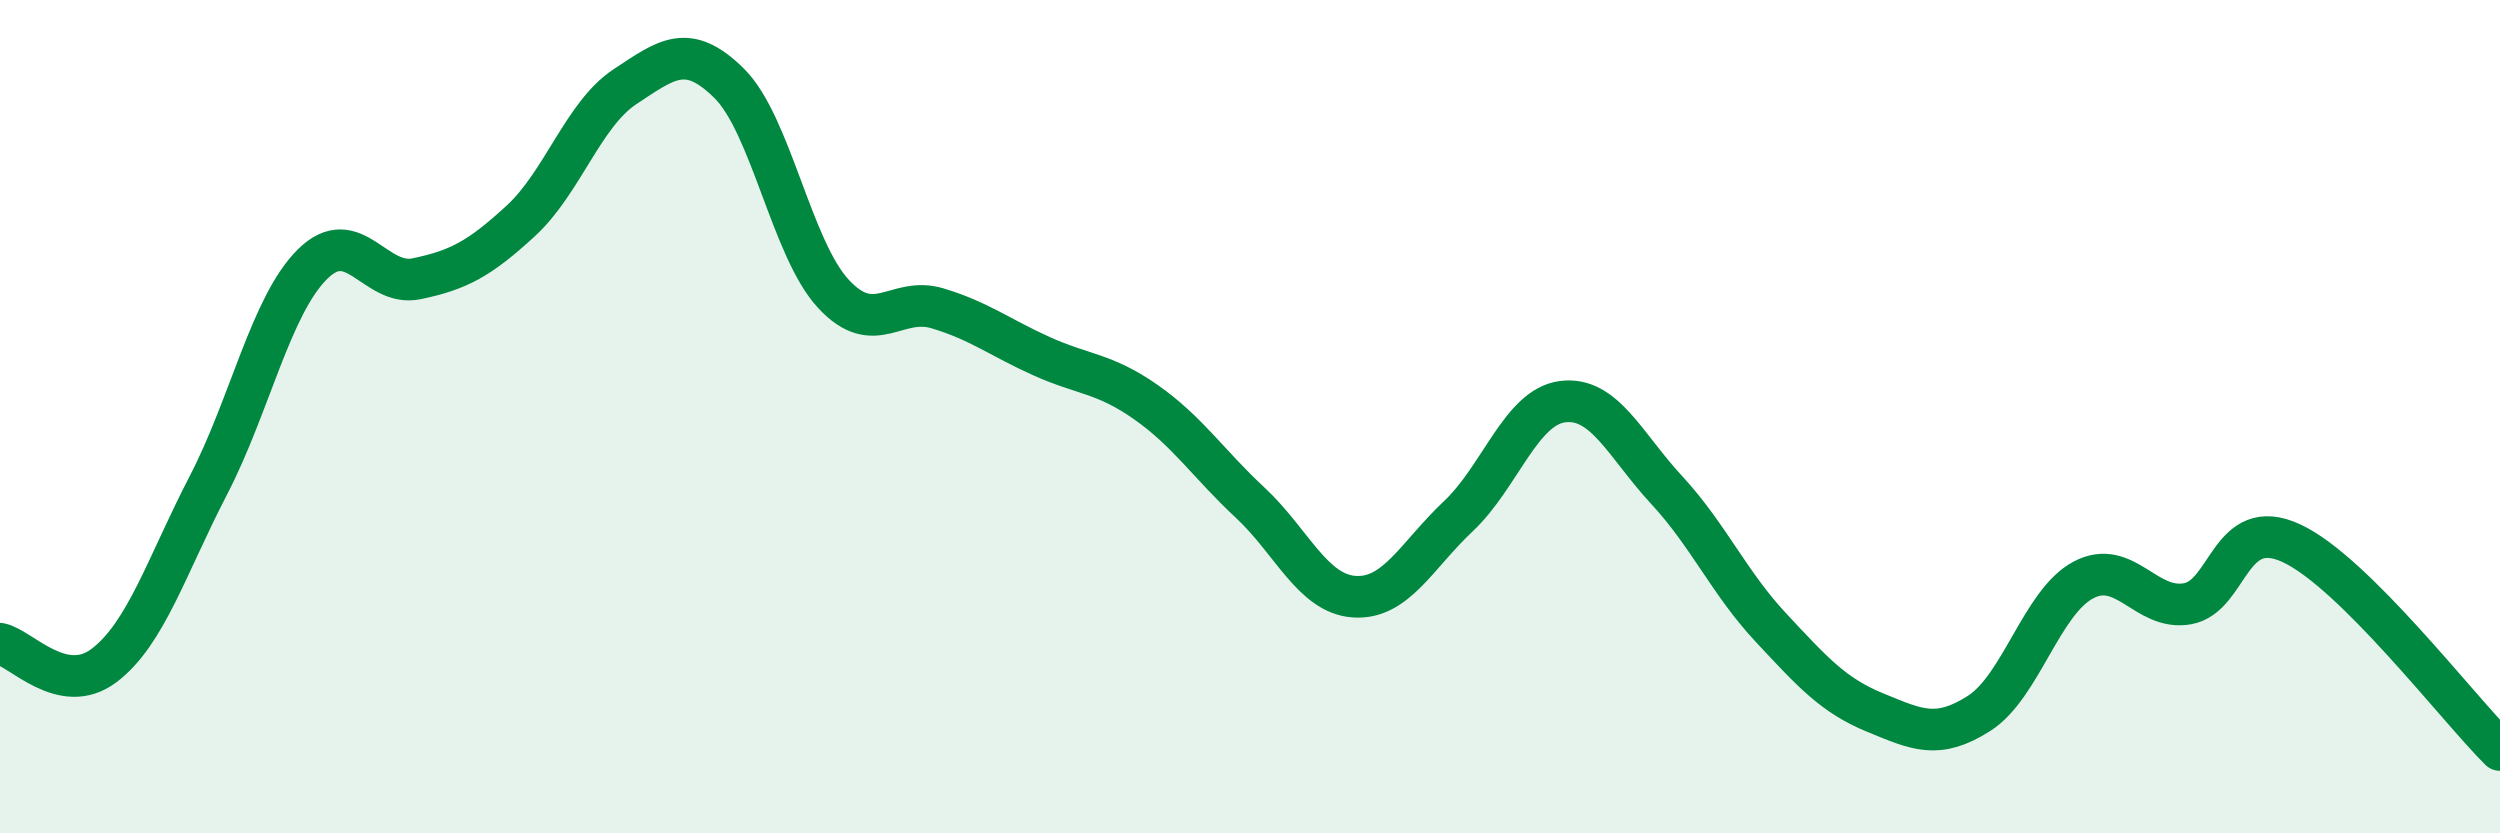
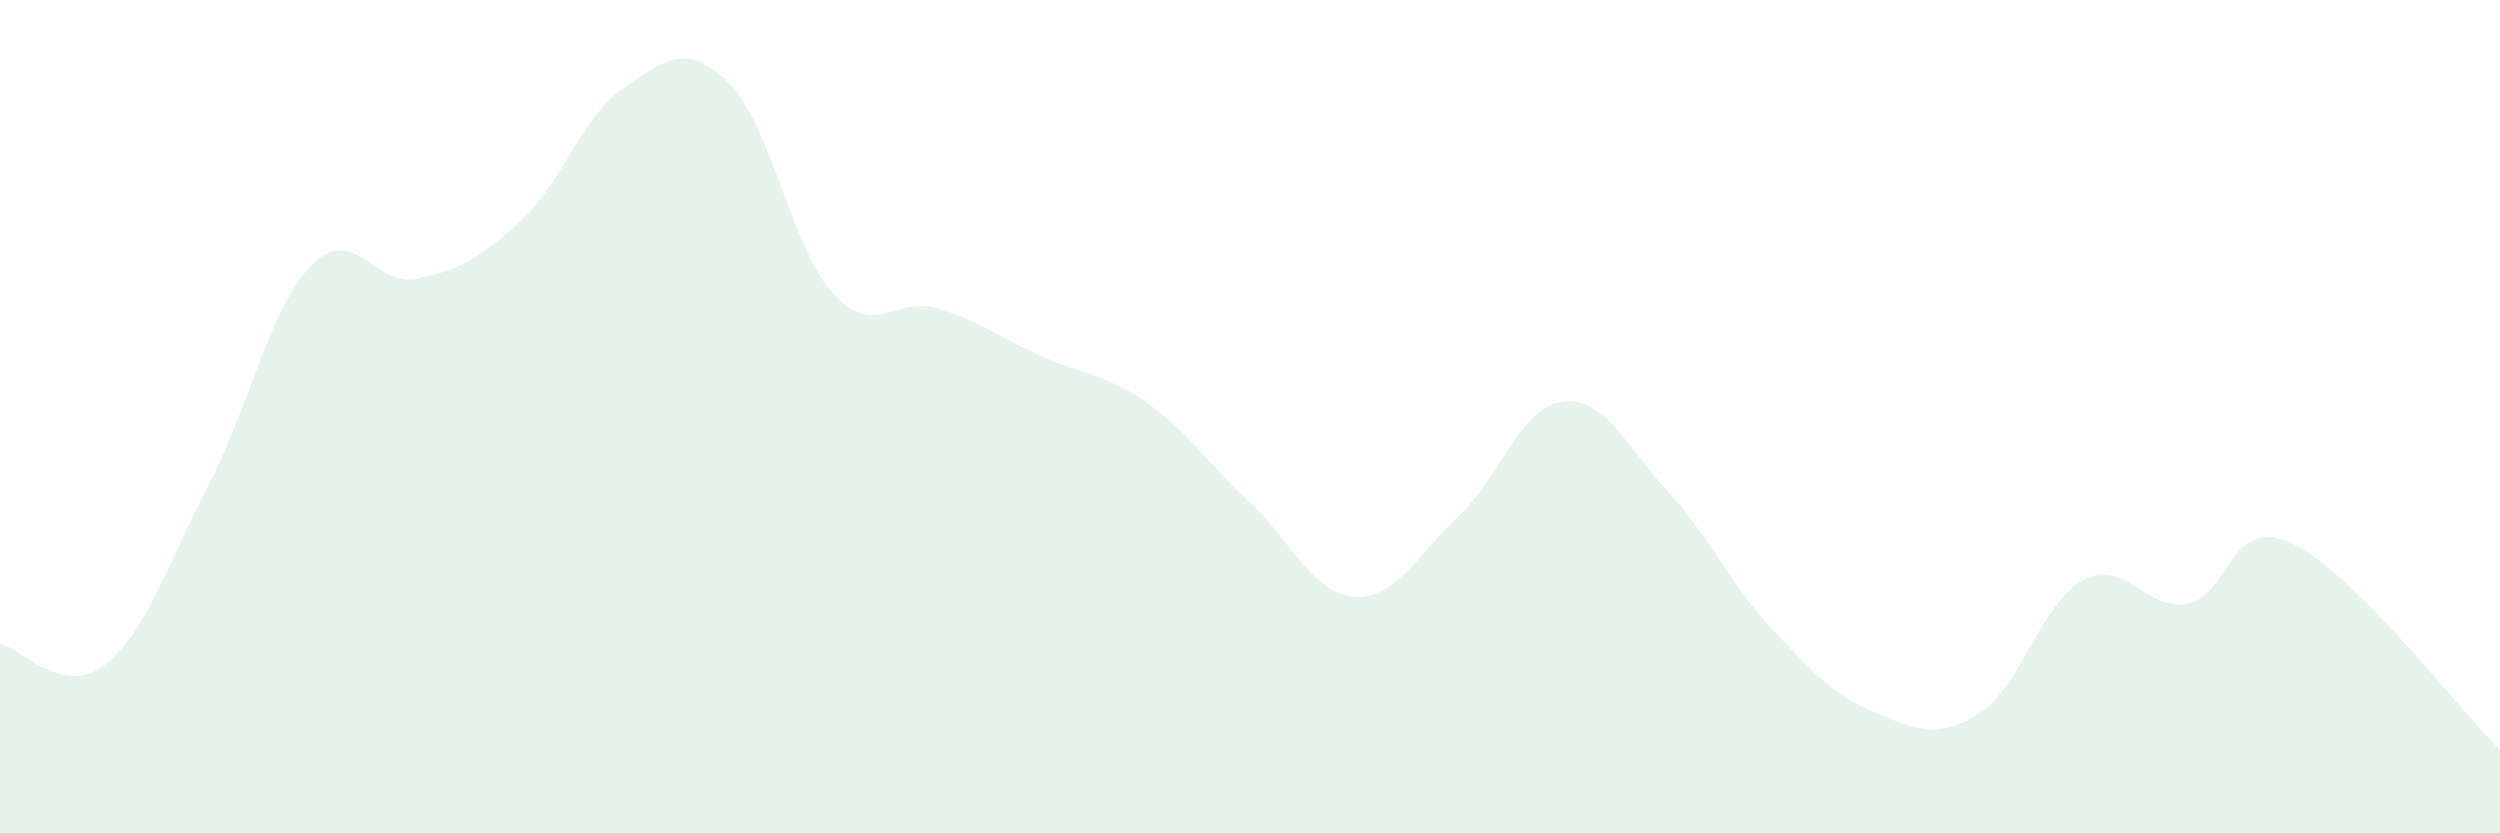
<svg xmlns="http://www.w3.org/2000/svg" width="60" height="20" viewBox="0 0 60 20">
  <path d="M 0,15.45 C 0.5,15.55 1.5,16.73 2.5,15.97 C 3.5,15.21 4,13.58 5,11.65 C 6,9.72 6.5,7.33 7.5,6.34 C 8.5,5.35 9,6.9 10,6.69 C 11,6.48 11.5,6.22 12.5,5.3 C 13.5,4.38 14,2.74 15,2.08 C 16,1.42 16.5,1.01 17.5,2 C 18.5,2.99 19,5.97 20,7.05 C 21,8.13 21.5,7.1 22.5,7.4 C 23.5,7.7 24,8.1 25,8.55 C 26,9 26.5,8.95 27.5,9.65 C 28.5,10.35 29,11.13 30,12.06 C 31,12.99 31.5,14.25 32.5,14.32 C 33.5,14.39 34,13.33 35,12.39 C 36,11.45 36.5,9.77 37.5,9.64 C 38.5,9.51 39,10.68 40,11.76 C 41,12.84 41.5,13.99 42.5,15.06 C 43.5,16.13 44,16.69 45,17.1 C 46,17.51 46.5,17.76 47.5,17.12 C 48.5,16.48 49,14.45 50,13.92 C 51,13.39 51.5,14.67 52.5,14.49 C 53.5,14.31 53.5,12.34 55,13.04 C 56.5,13.74 59,17.01 60,18L60 20L0 20Z" fill="#008740" opacity="0.1" stroke-linecap="round" stroke-linejoin="round" />
-   <path d="M 0,15.45 C 0.5,15.55 1.5,16.73 2.5,15.97 C 3.5,15.21 4,13.58 5,11.65 C 6,9.72 6.5,7.33 7.5,6.34 C 8.5,5.35 9,6.9 10,6.69 C 11,6.48 11.5,6.22 12.5,5.3 C 13.5,4.38 14,2.74 15,2.08 C 16,1.42 16.5,1.01 17.5,2 C 18.5,2.99 19,5.97 20,7.05 C 21,8.13 21.5,7.1 22.5,7.4 C 23.5,7.7 24,8.1 25,8.55 C 26,9 26.5,8.95 27.5,9.65 C 28.5,10.35 29,11.13 30,12.06 C 31,12.99 31.5,14.25 32.5,14.32 C 33.5,14.39 34,13.33 35,12.39 C 36,11.45 36.5,9.77 37.5,9.64 C 38.5,9.51 39,10.68 40,11.76 C 41,12.84 41.5,13.99 42.5,15.06 C 43.5,16.13 44,16.69 45,17.1 C 46,17.51 46.5,17.76 47.5,17.12 C 48.5,16.48 49,14.45 50,13.92 C 51,13.39 51.5,14.67 52.5,14.49 C 53.5,14.31 53.5,12.34 55,13.04 C 56.5,13.74 59,17.01 60,18" stroke="#008740" stroke-width="1" fill="none" stroke-linecap="round" stroke-linejoin="round" />
</svg>